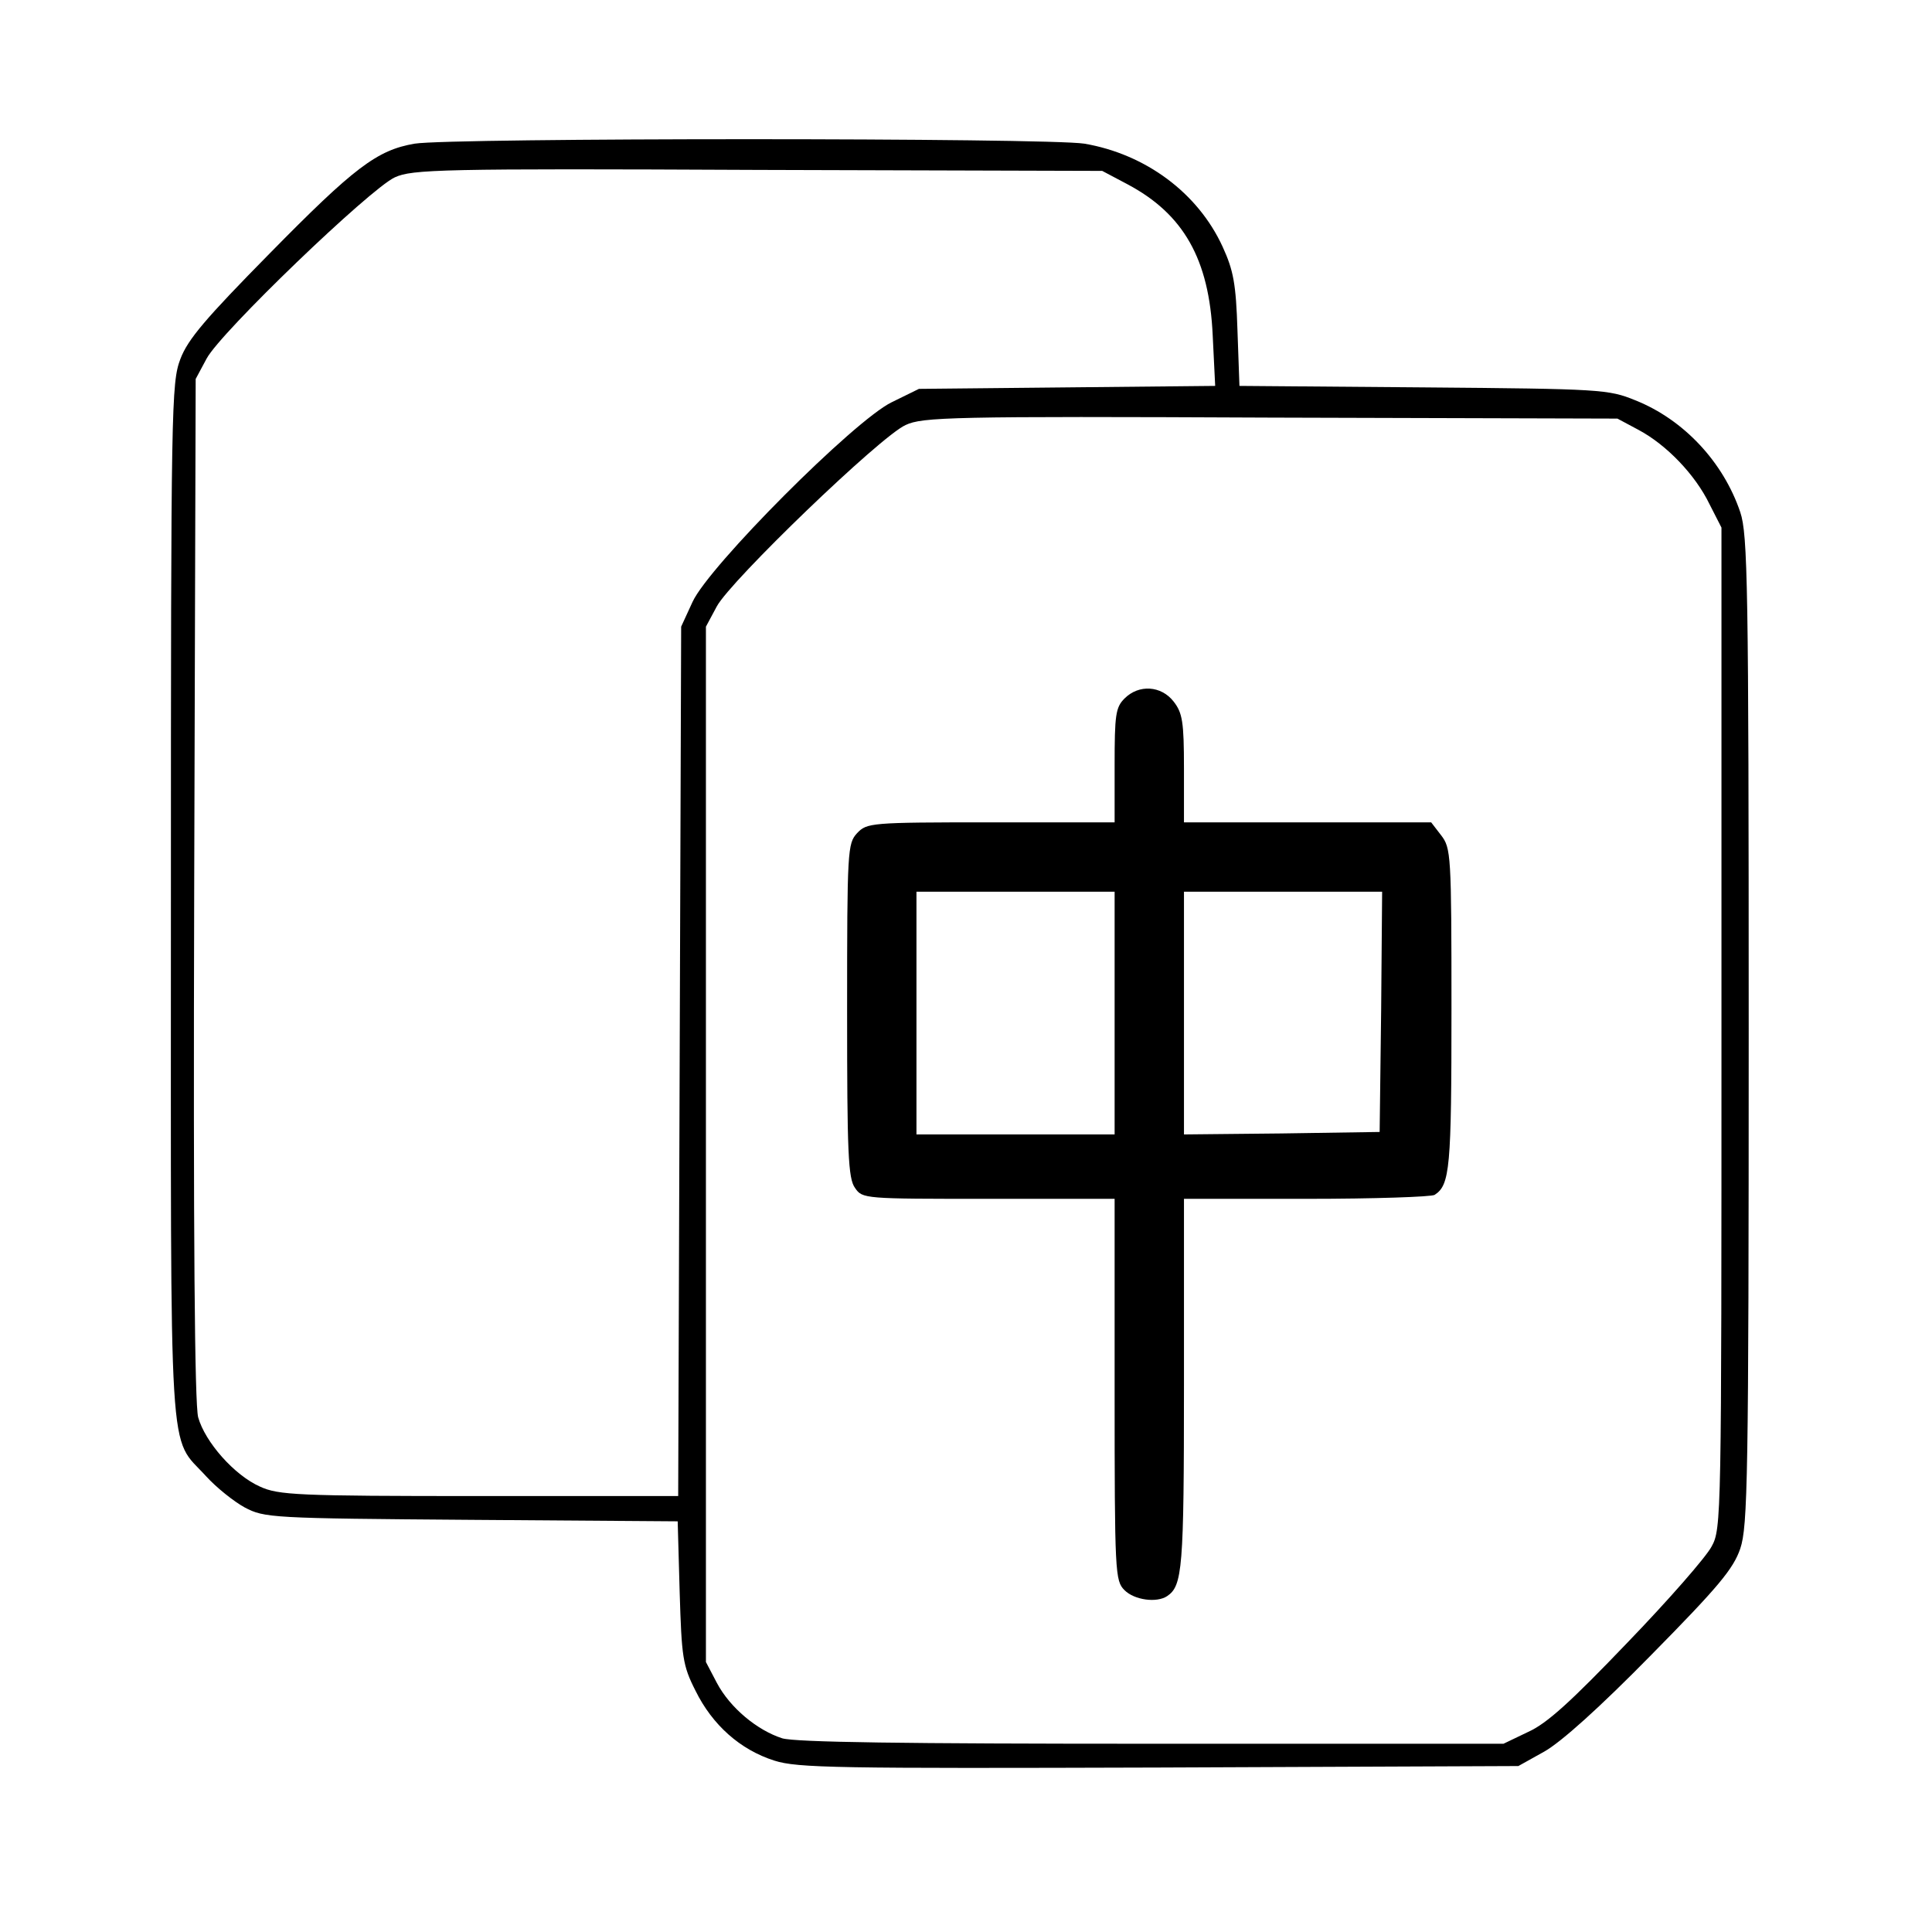
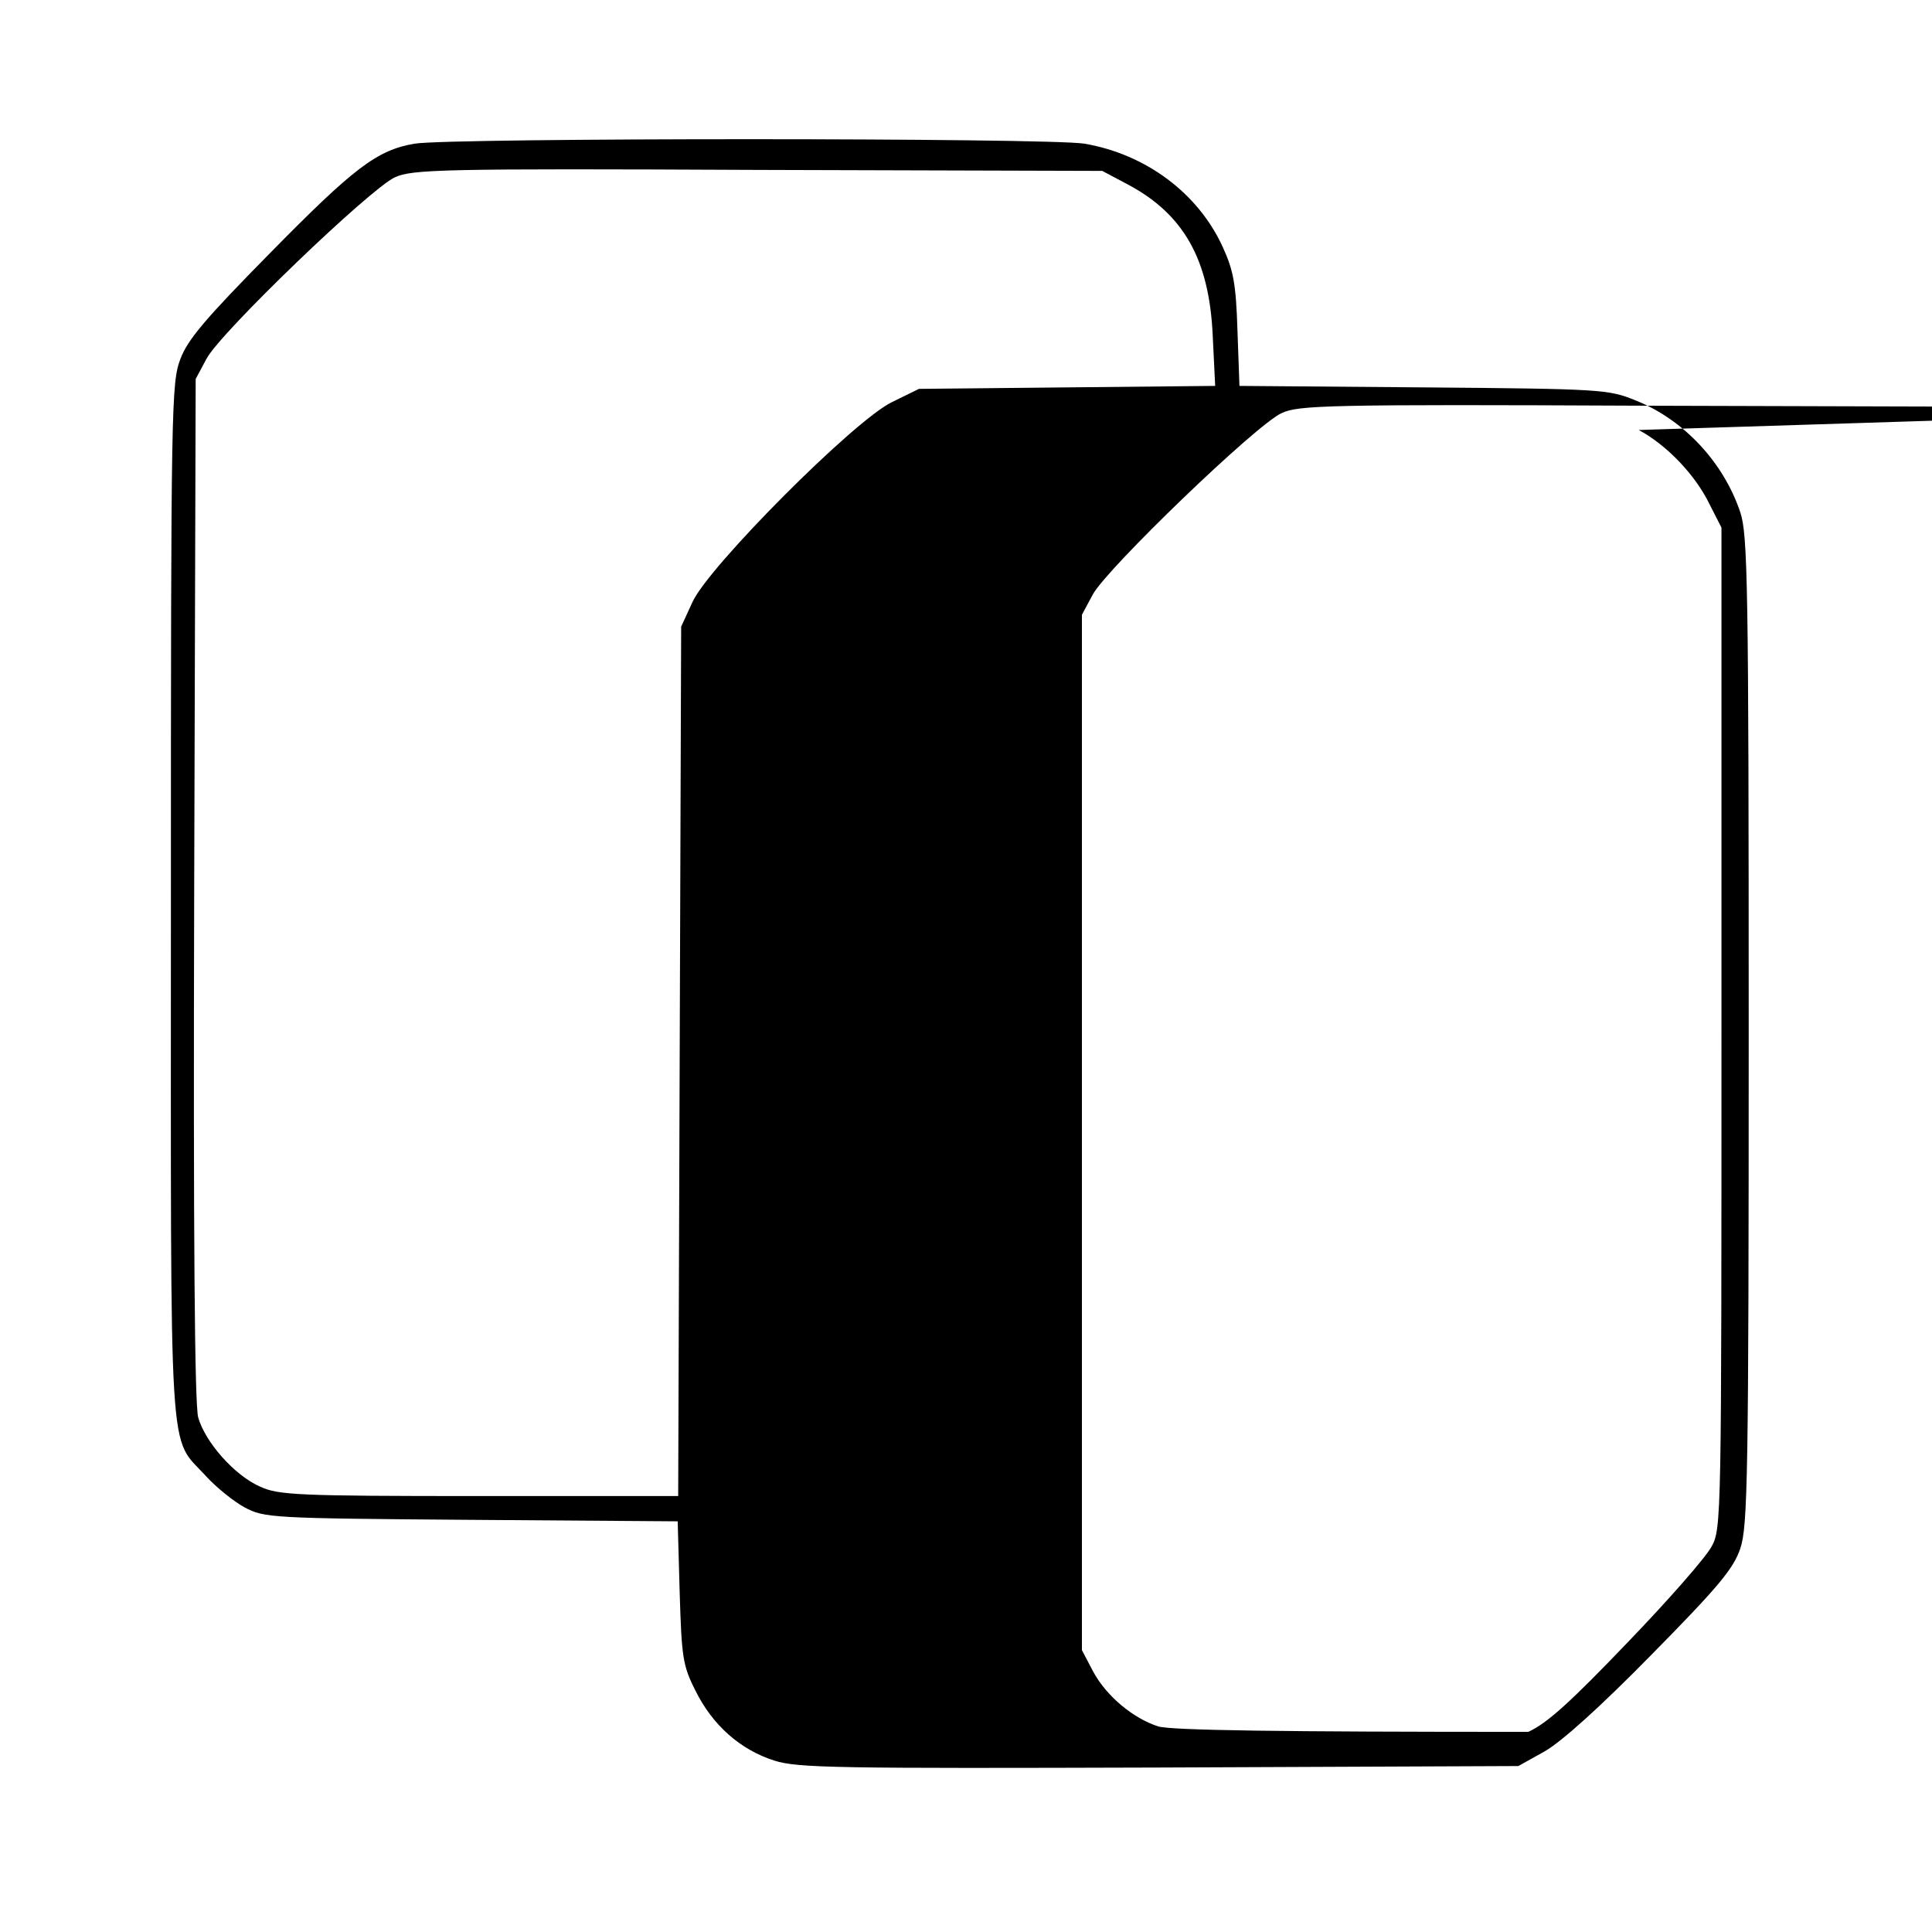
<svg xmlns="http://www.w3.org/2000/svg" version="1.0" width="390pt" height="390pt" viewBox="0 0 390 390" preserveAspectRatio="xMidYMid meet">
  <g transform="translate(0,390) scale(0.1,-0.1)" fill="#000000" stroke="none">
-     <path d="M837 3610 c-76 -13 -122 -48 -293 -222 -129 -131 -165 -173 -180 -213 -18 -48 -19 -91 -19 -1095 0 -1166 -6 -1075 71 -1160 21 -23 56 -51 78 -63 40 -21 52 -22 457 -25 l417 -3 4 -143 c4 -131 6 -148 32 -199 34 -69 90 -119 159 -141 47 -15 126 -16 777 -14 l725 3 52 29 c34 19 112 89 216 195 136 138 166 174 180 215 15 45 17 140 17 1046 0 901 -2 1001 -17 1046 -34 101 -114 187 -212 226 -54 22 -69 23 -427 26 l-372 3 -4 112 c-3 94 -8 121 -30 169 -50 109 -156 187 -279 208 -76 12 -1279 12 -1352 0z m1439 -82 c113 -60 165 -151 172 -305 l5 -102 -299 -3 -299 -3 -55 -27 c-76 -37 -369 -331 -402 -403 l-23 -50 -3 -878 -3 -877 -402 0 c-367 0 -405 2 -442 19 -52 23 -111 90 -125 140 -7 27 -10 359 -8 1068 l3 1028 22 41 c28 53 330 343 380 366 35 16 91 18 733 15 l695 -2 51 -27z m1032 -496 c56 -30 114 -90 143 -150 l24 -47 0 -1010 c0 -991 0 -1011 -20 -1047 -11 -21 -87 -108 -170 -194 -113 -118 -162 -163 -200 -180 l-50 -24 -709 0 c-502 0 -720 3 -747 11 -50 16 -105 61 -132 112 l-22 42 0 1045 0 1045 22 41 c28 52 330 343 381 366 34 16 90 18 737 15 l700 -2 43 -23z" />
-     <path d="M2270 2490 c-18 -18 -20 -33 -20 -135 l0 -115 -250 0 c-244 0 -250 -1 -270 -22 -19 -21 -20 -33 -20 -358 0 -287 2 -339 16 -358 15 -22 18 -22 270 -22 l254 0 0 -385 c0 -372 1 -386 20 -405 20 -20 65 -26 86 -12 31 21 34 54 34 426 l0 376 248 0 c136 0 252 4 258 8 31 20 34 54 34 375 0 313 -1 325 -21 351 l-20 26 -250 0 -249 0 0 109 c0 94 -3 112 -21 135 -25 32 -70 35 -99 6z m-20 -635 l0 -245 -200 0 -200 0 0 245 0 245 200 0 200 0 0 -245z m538 3 l-3 -243 -197 -3 -198 -2 0 245 0 245 200 0 200 0 -2 -242z" />
+     <path d="M837 3610 c-76 -13 -122 -48 -293 -222 -129 -131 -165 -173 -180 -213 -18 -48 -19 -91 -19 -1095 0 -1166 -6 -1075 71 -1160 21 -23 56 -51 78 -63 40 -21 52 -22 457 -25 l417 -3 4 -143 c4 -131 6 -148 32 -199 34 -69 90 -119 159 -141 47 -15 126 -16 777 -14 l725 3 52 29 c34 19 112 89 216 195 136 138 166 174 180 215 15 45 17 140 17 1046 0 901 -2 1001 -17 1046 -34 101 -114 187 -212 226 -54 22 -69 23 -427 26 l-372 3 -4 112 c-3 94 -8 121 -30 169 -50 109 -156 187 -279 208 -76 12 -1279 12 -1352 0z m1439 -82 c113 -60 165 -151 172 -305 l5 -102 -299 -3 -299 -3 -55 -27 c-76 -37 -369 -331 -402 -403 l-23 -50 -3 -878 -3 -877 -402 0 c-367 0 -405 2 -442 19 -52 23 -111 90 -125 140 -7 27 -10 359 -8 1068 l3 1028 22 41 c28 53 330 343 380 366 35 16 91 18 733 15 l695 -2 51 -27z m1032 -496 c56 -30 114 -90 143 -150 l24 -47 0 -1010 c0 -991 0 -1011 -20 -1047 -11 -21 -87 -108 -170 -194 -113 -118 -162 -163 -200 -180 c-502 0 -720 3 -747 11 -50 16 -105 61 -132 112 l-22 42 0 1045 0 1045 22 41 c28 52 330 343 381 366 34 16 90 18 737 15 l700 -2 43 -23z" />
  </g>
</svg>